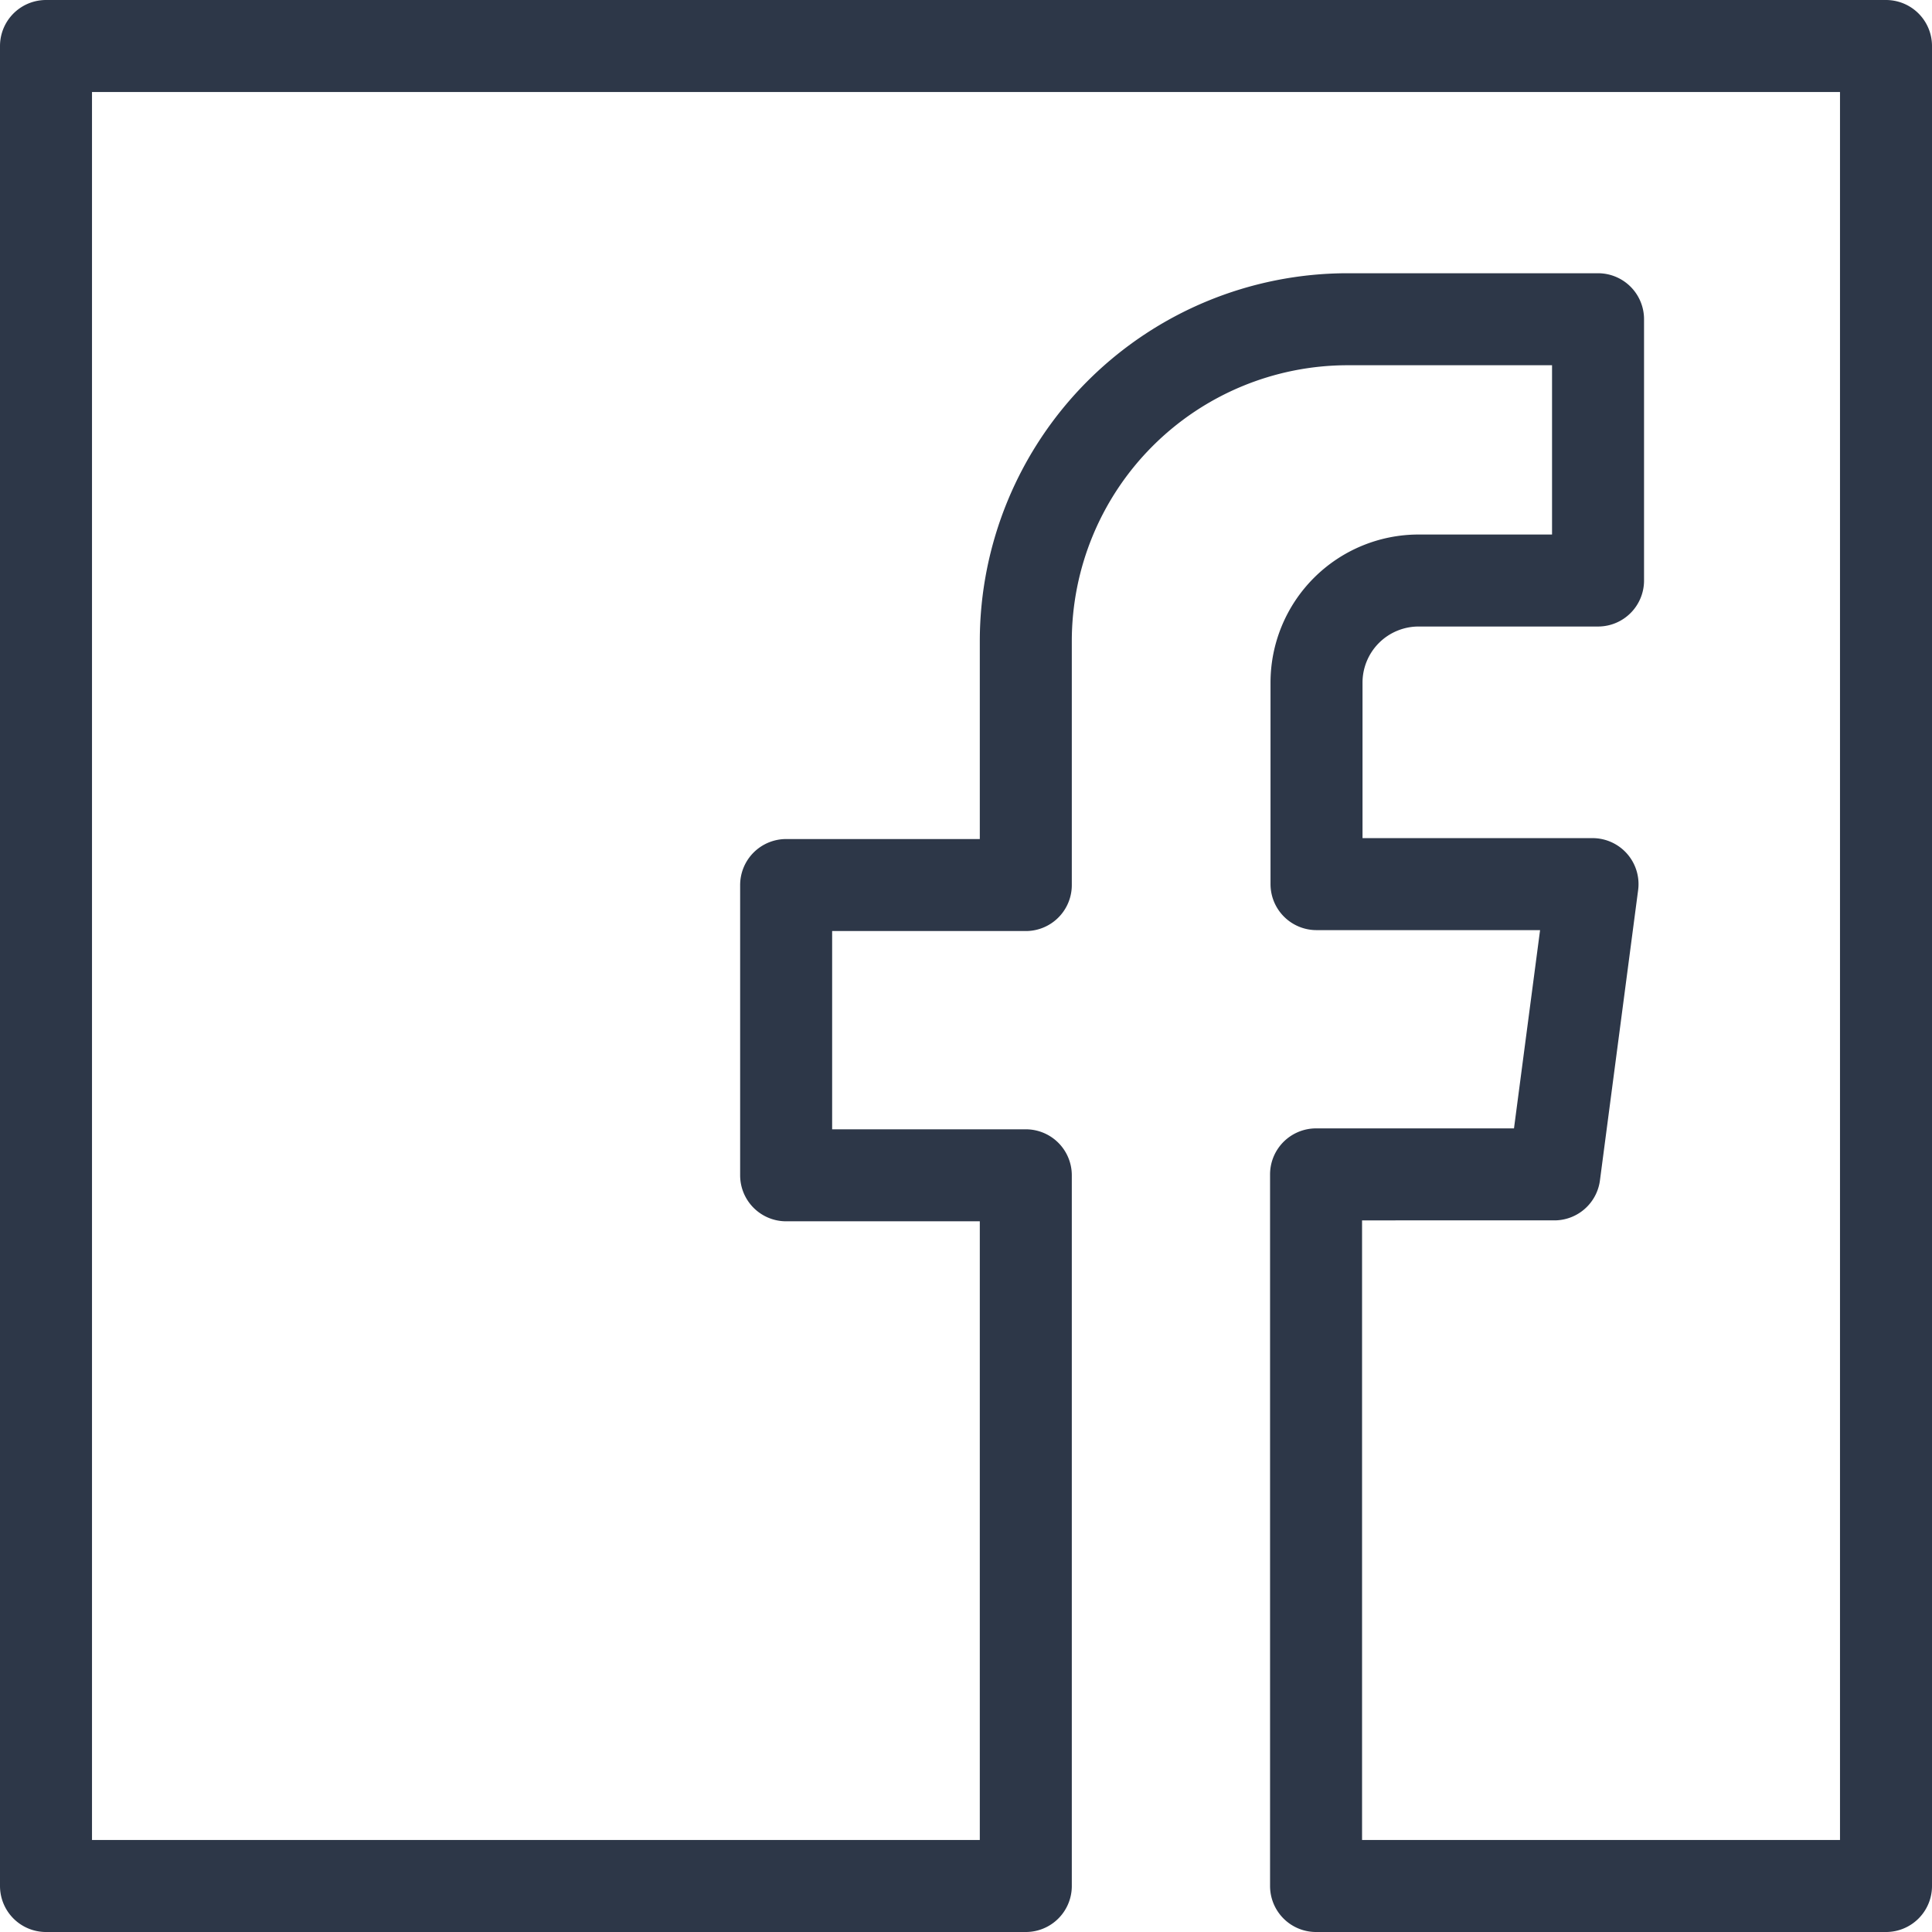
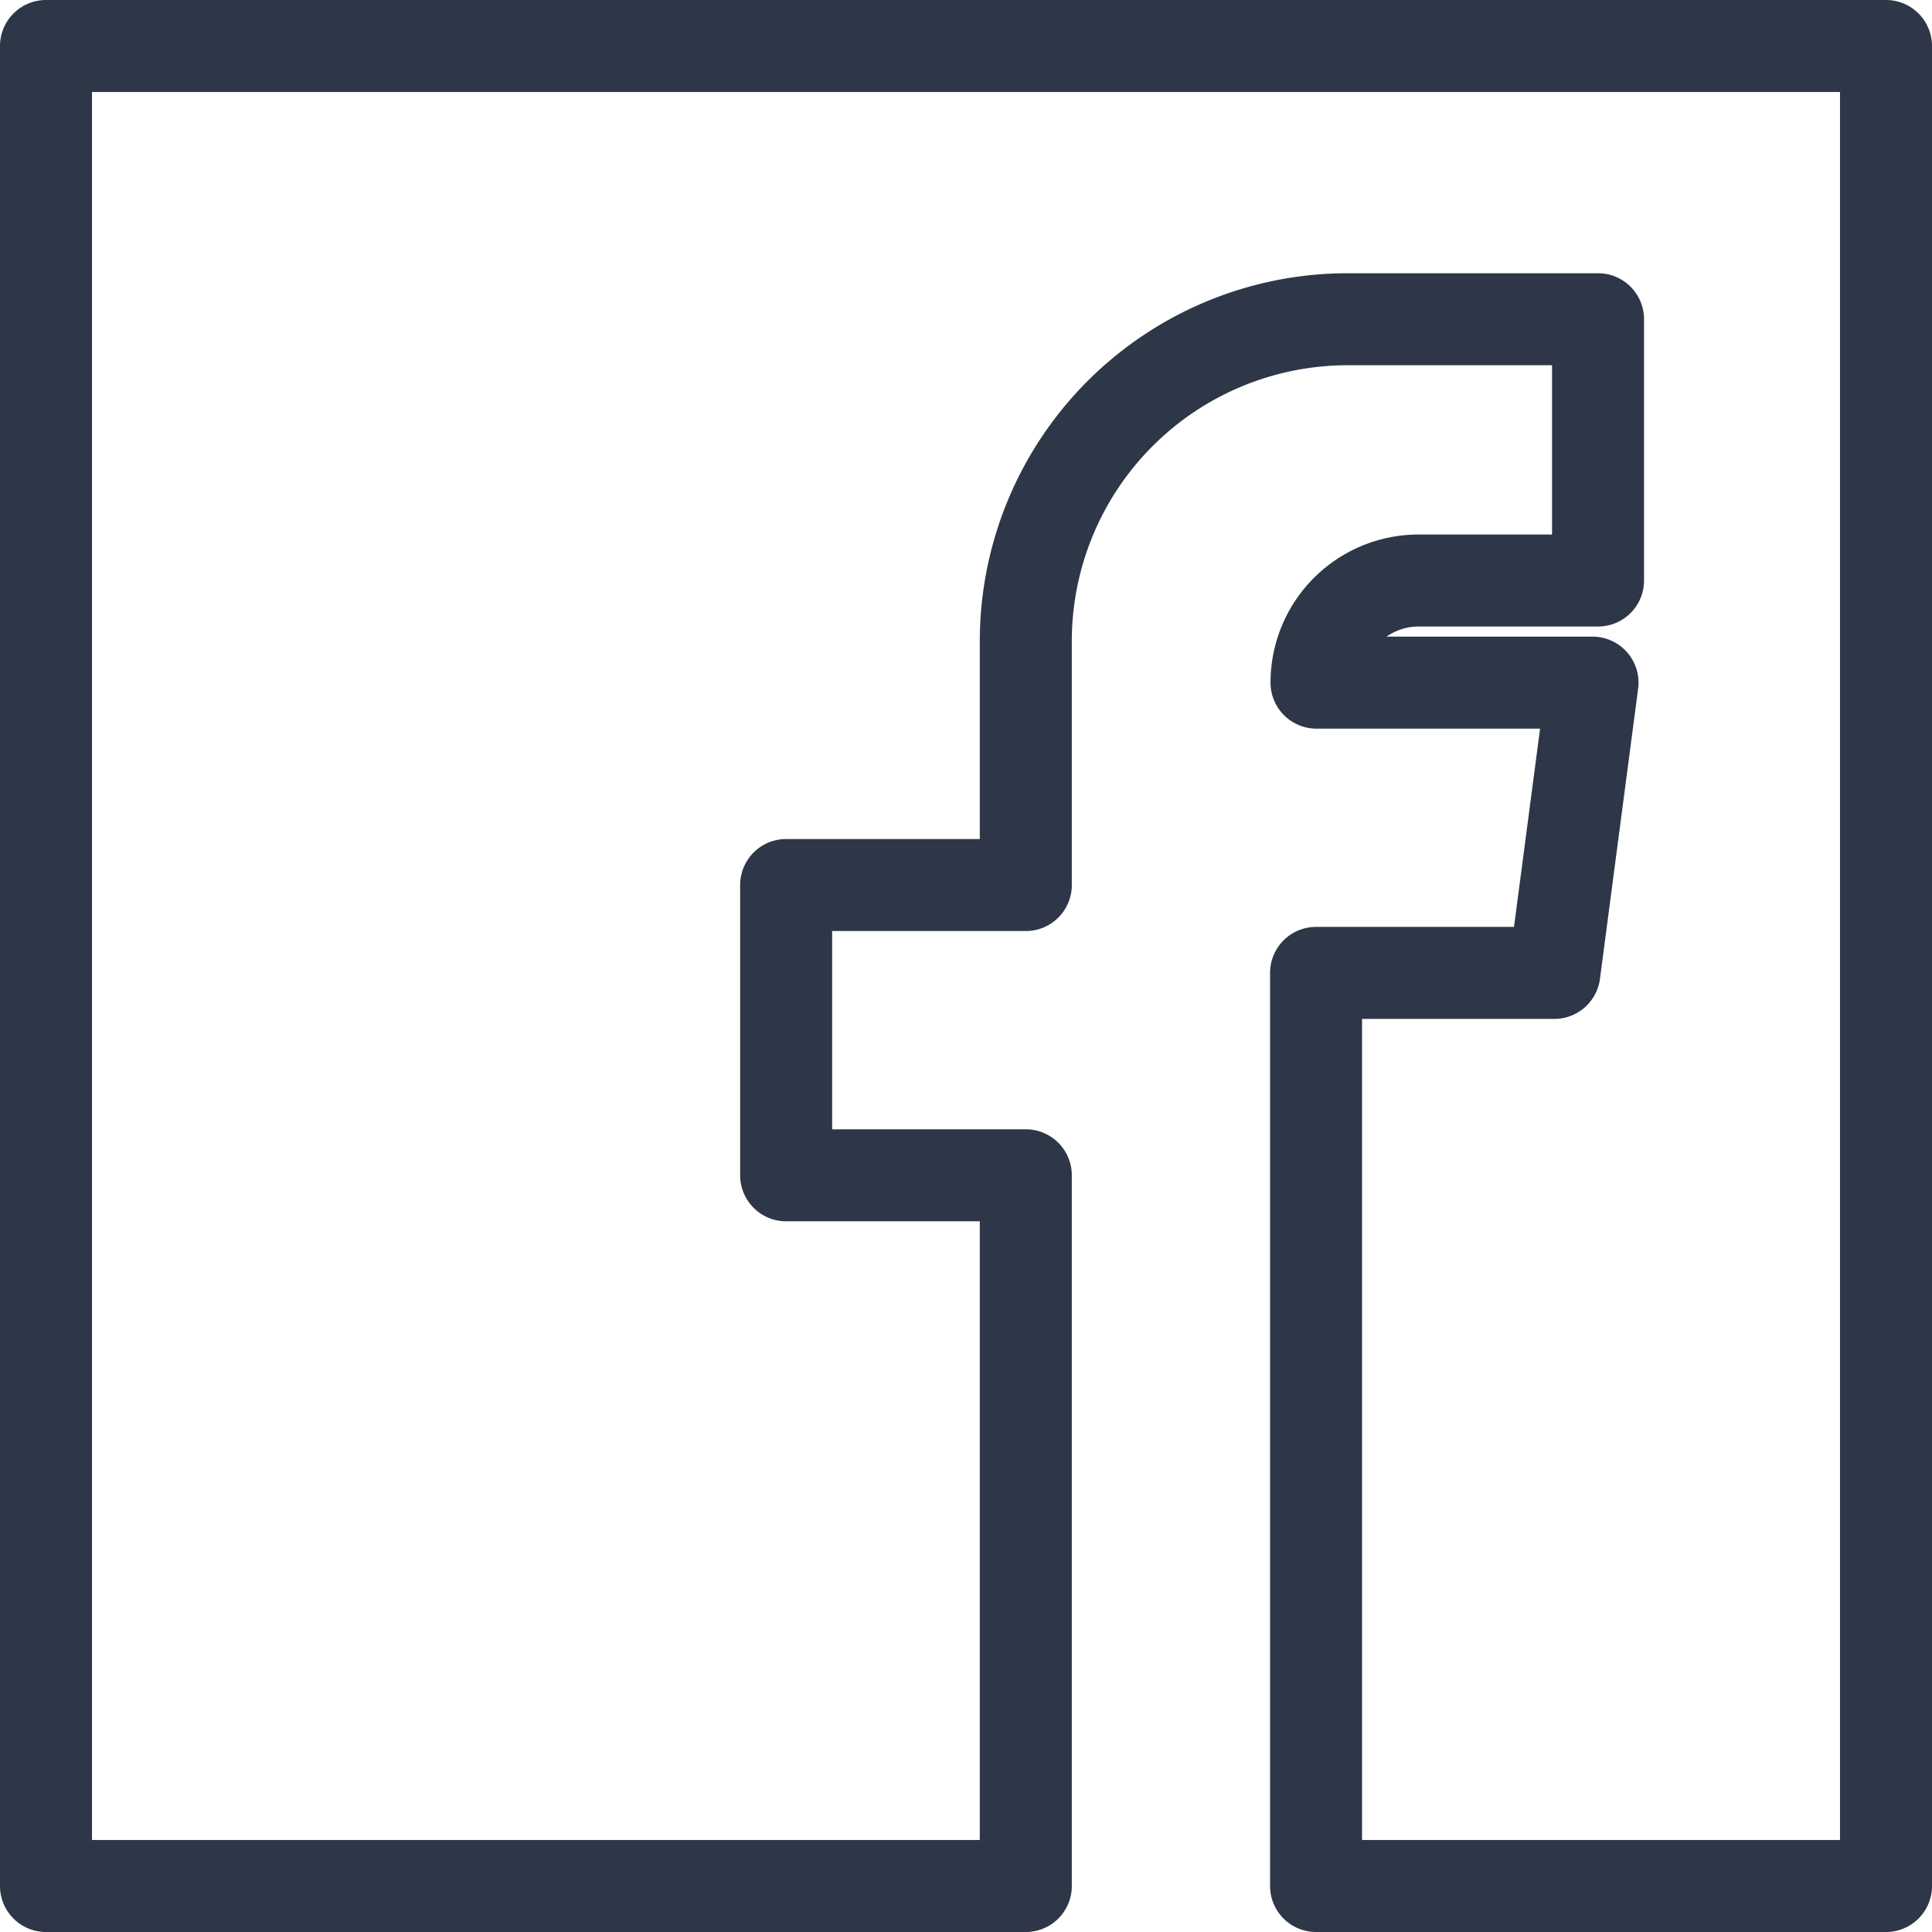
<svg xmlns="http://www.w3.org/2000/svg" viewBox="0 0 42 42">
  <defs>
    <style>.cls-1,.cls-2{fill:none;}.cls-2{stroke:#2d3748;stroke-linecap:round;stroke-linejoin:round;stroke-width:2px;}</style>
  </defs>
  <title>facebook</title>
  <g id="Layer_2" data-name="Layer 2">
    <g id="Layer_1-2" data-name="Layer 1">
-       <rect id="Rectangle_69" data-name="Rectangle 69" class="cls-1" x="1" y="1" width="40" height="40" />
-       <path id="Path_130" data-name="Path 130" class="cls-2" d="M1,1V41H22.3V25.55H17.09V19.24H22.3v-5.3a7,7,0,0,1,7-7h5.44v5.68h-3.9a2.22,2.22,0,0,0-2.22,2.22h0v4.38h6l-.83,6.31H28.61V41H41V1Z" />
+       <path id="Path_130" data-name="Path 130" class="cls-2" d="M1,1V41H22.3V25.55H17.09V19.24H22.3v-5.3a7,7,0,0,1,7-7h5.44v5.68h-3.9a2.22,2.22,0,0,0-2.22,2.22h0h6l-.83,6.31H28.61V41H41V1Z" />
    </g>
  </g>
</svg>